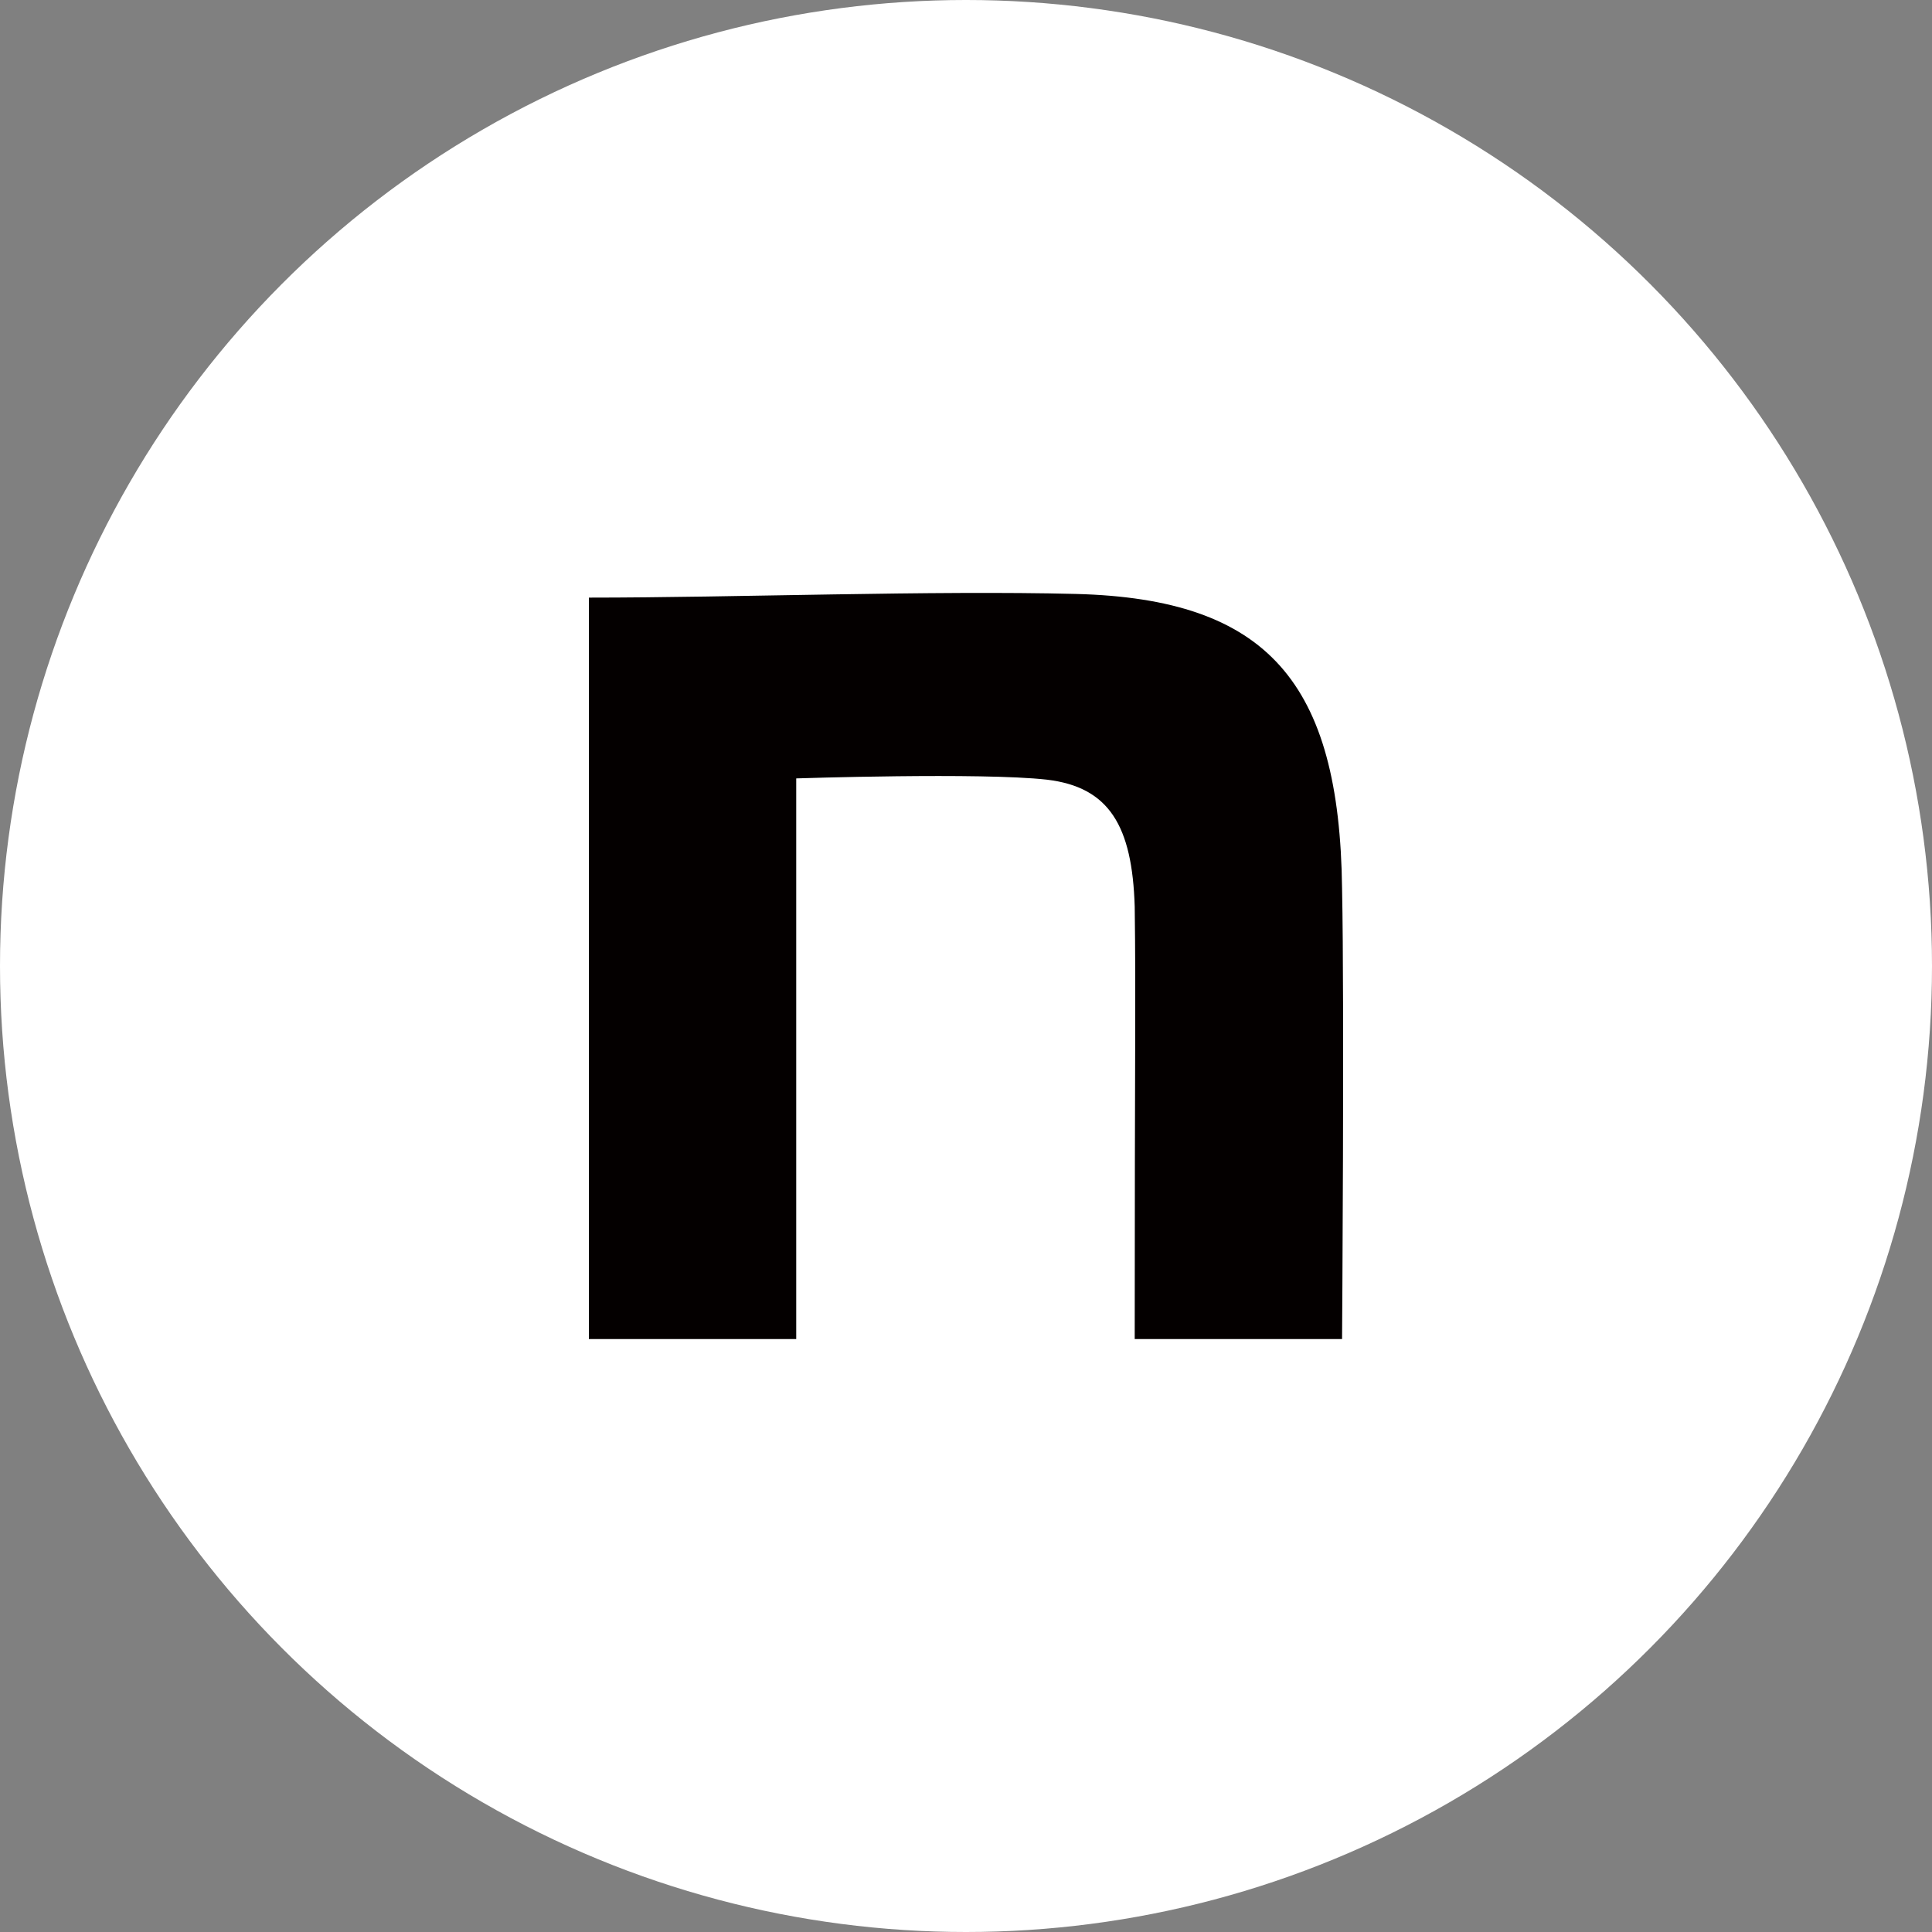
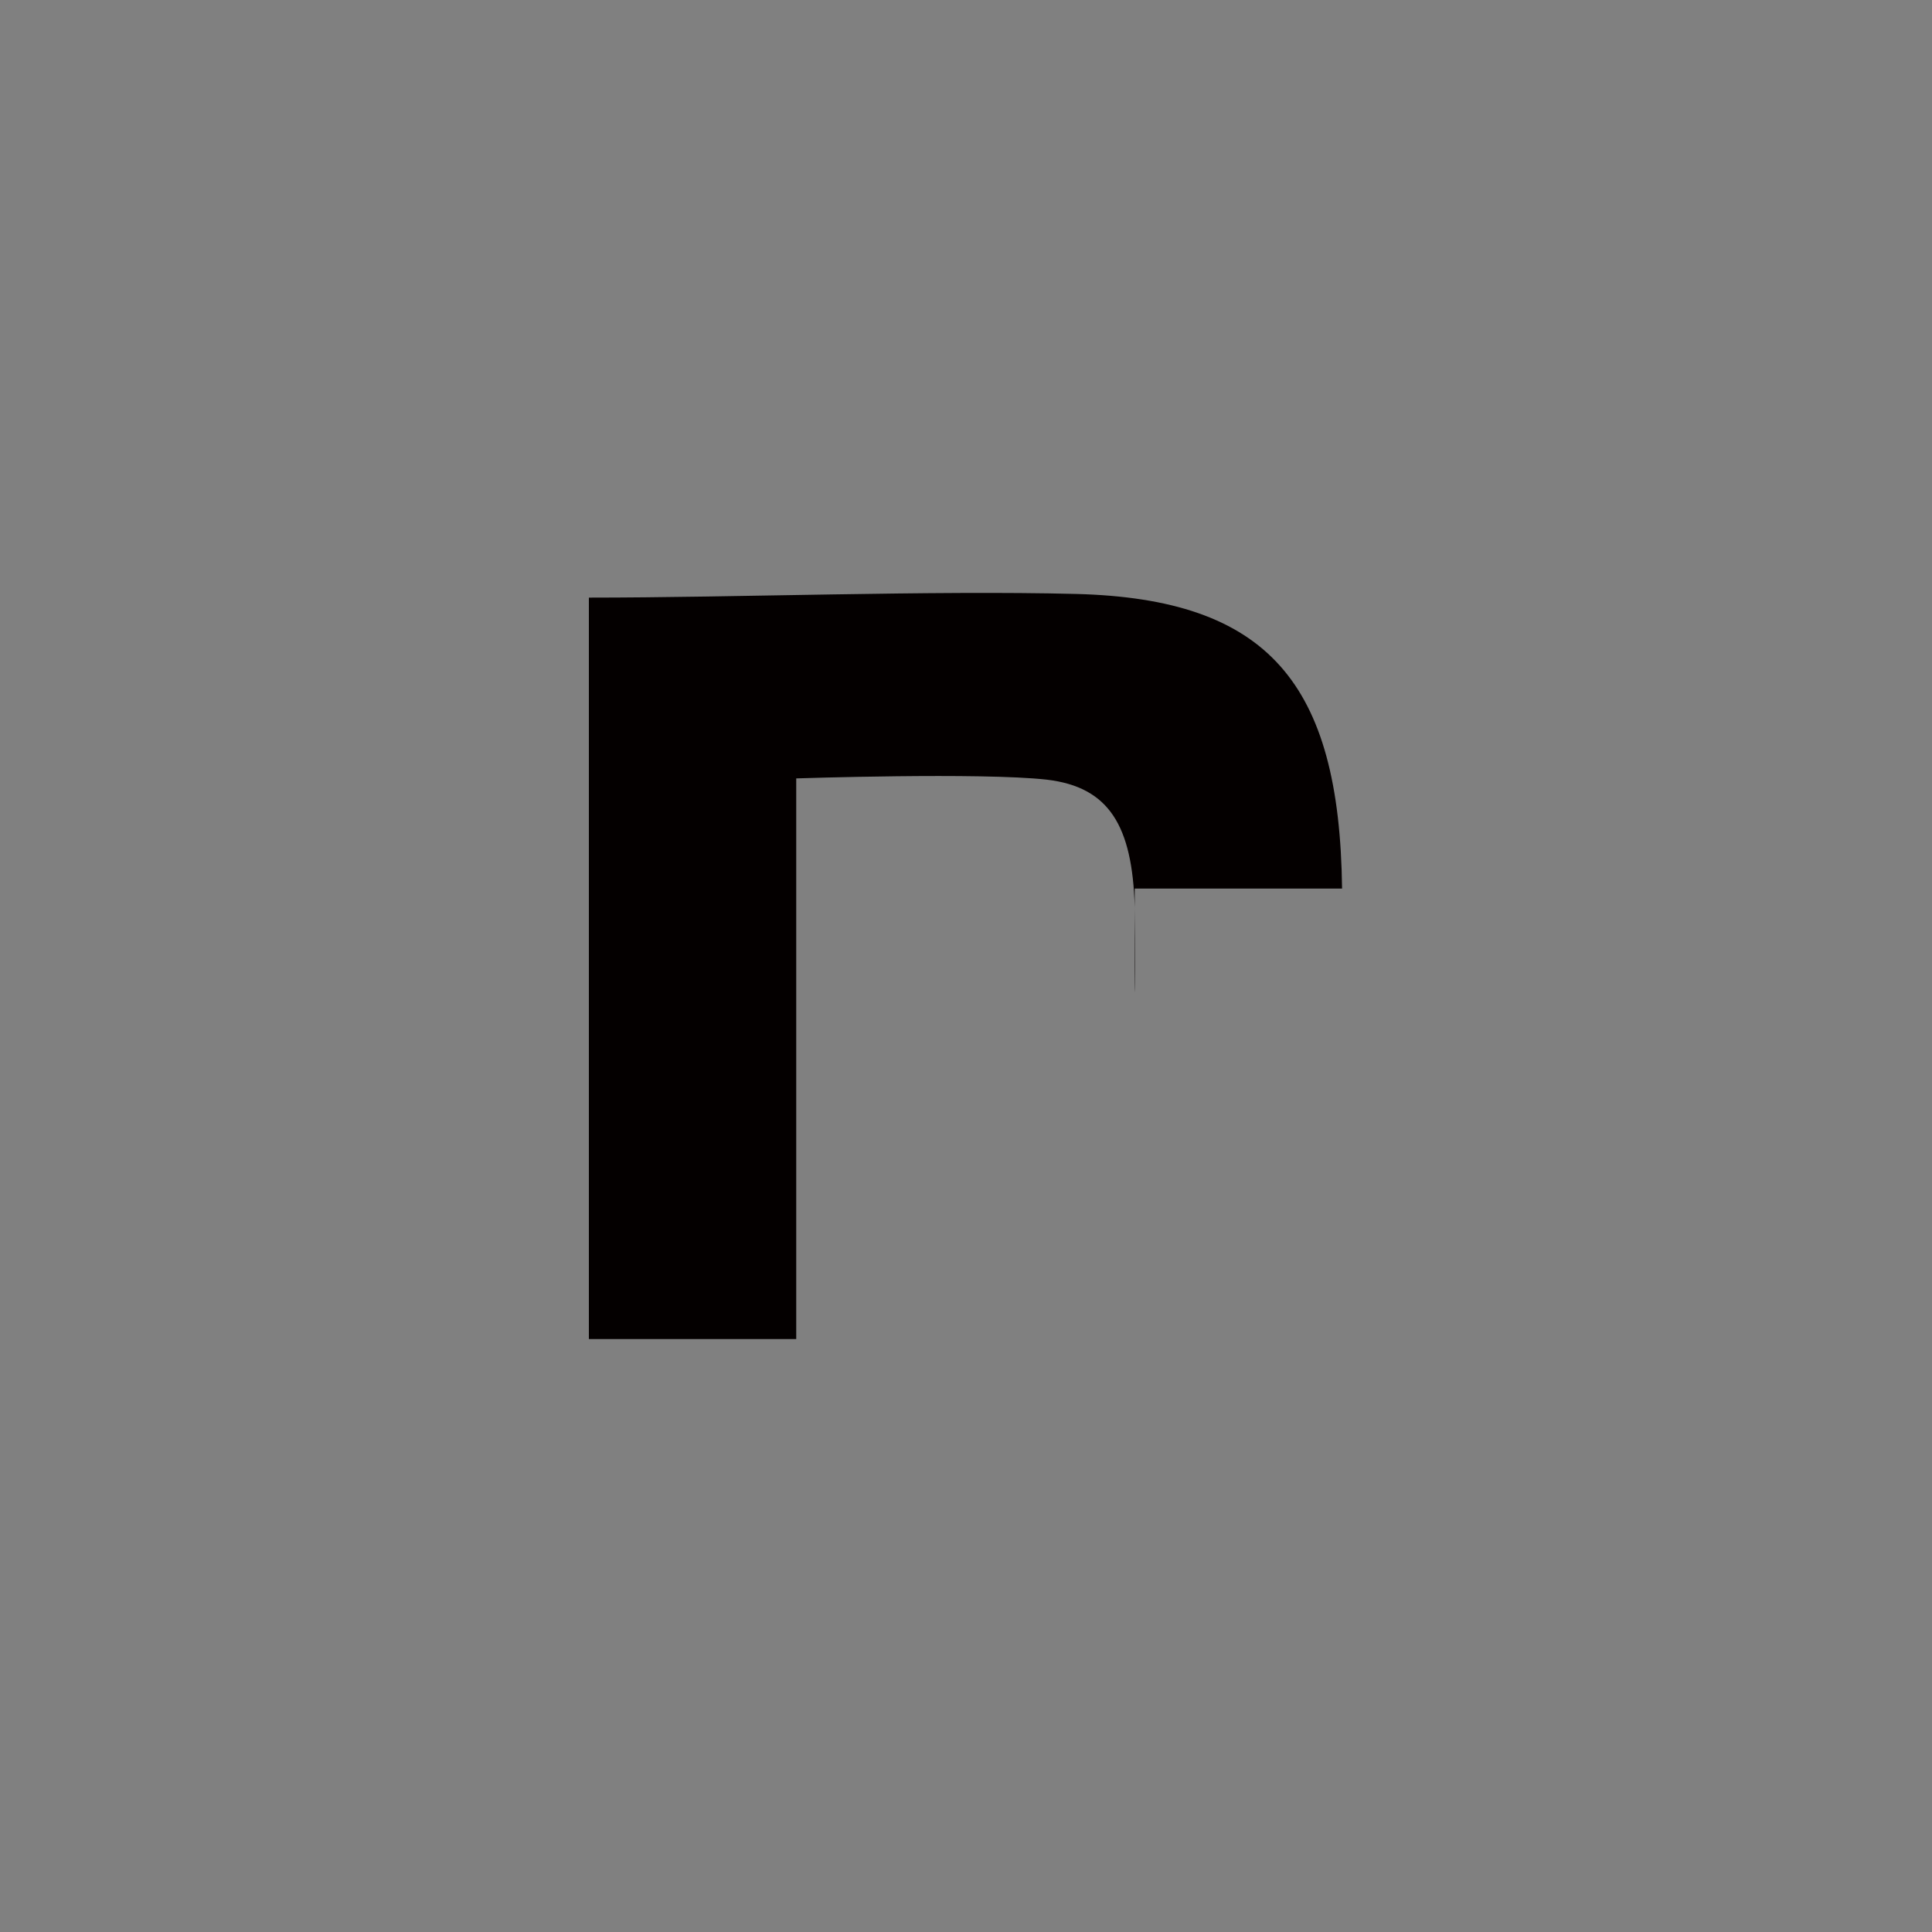
<svg xmlns="http://www.w3.org/2000/svg" width="40" height="40" viewBox="0 0 40 40" fill="none">
  <rect x="0" y="0" width="40" height="40" fill="#808080" stroke="none" />
-   <circle cx="20" cy="20" r="20" fill="white" />
-   <path d="M12.192 12.373C15.2 12.373 19.319 12.221 22.276 12.297C26.244 12.399 27.735 14.127 27.786 18.397C27.836 20.811 27.786 27.724 27.786 27.724H23.493C23.493 21.676 23.518 20.677 23.493 18.772C23.442 17.094 22.963 16.295 21.674 16.142C20.31 15.989 16.485 16.116 16.485 16.116V27.724H12.192V12.373Z" fill="#040000" />
+   <path d="M12.192 12.373C15.2 12.373 19.319 12.221 22.276 12.297C26.244 12.399 27.735 14.127 27.786 18.397H23.493C23.493 21.676 23.518 20.677 23.493 18.772C23.442 17.094 22.963 16.295 21.674 16.142C20.31 15.989 16.485 16.116 16.485 16.116V27.724H12.192V12.373Z" fill="#040000" />
</svg>